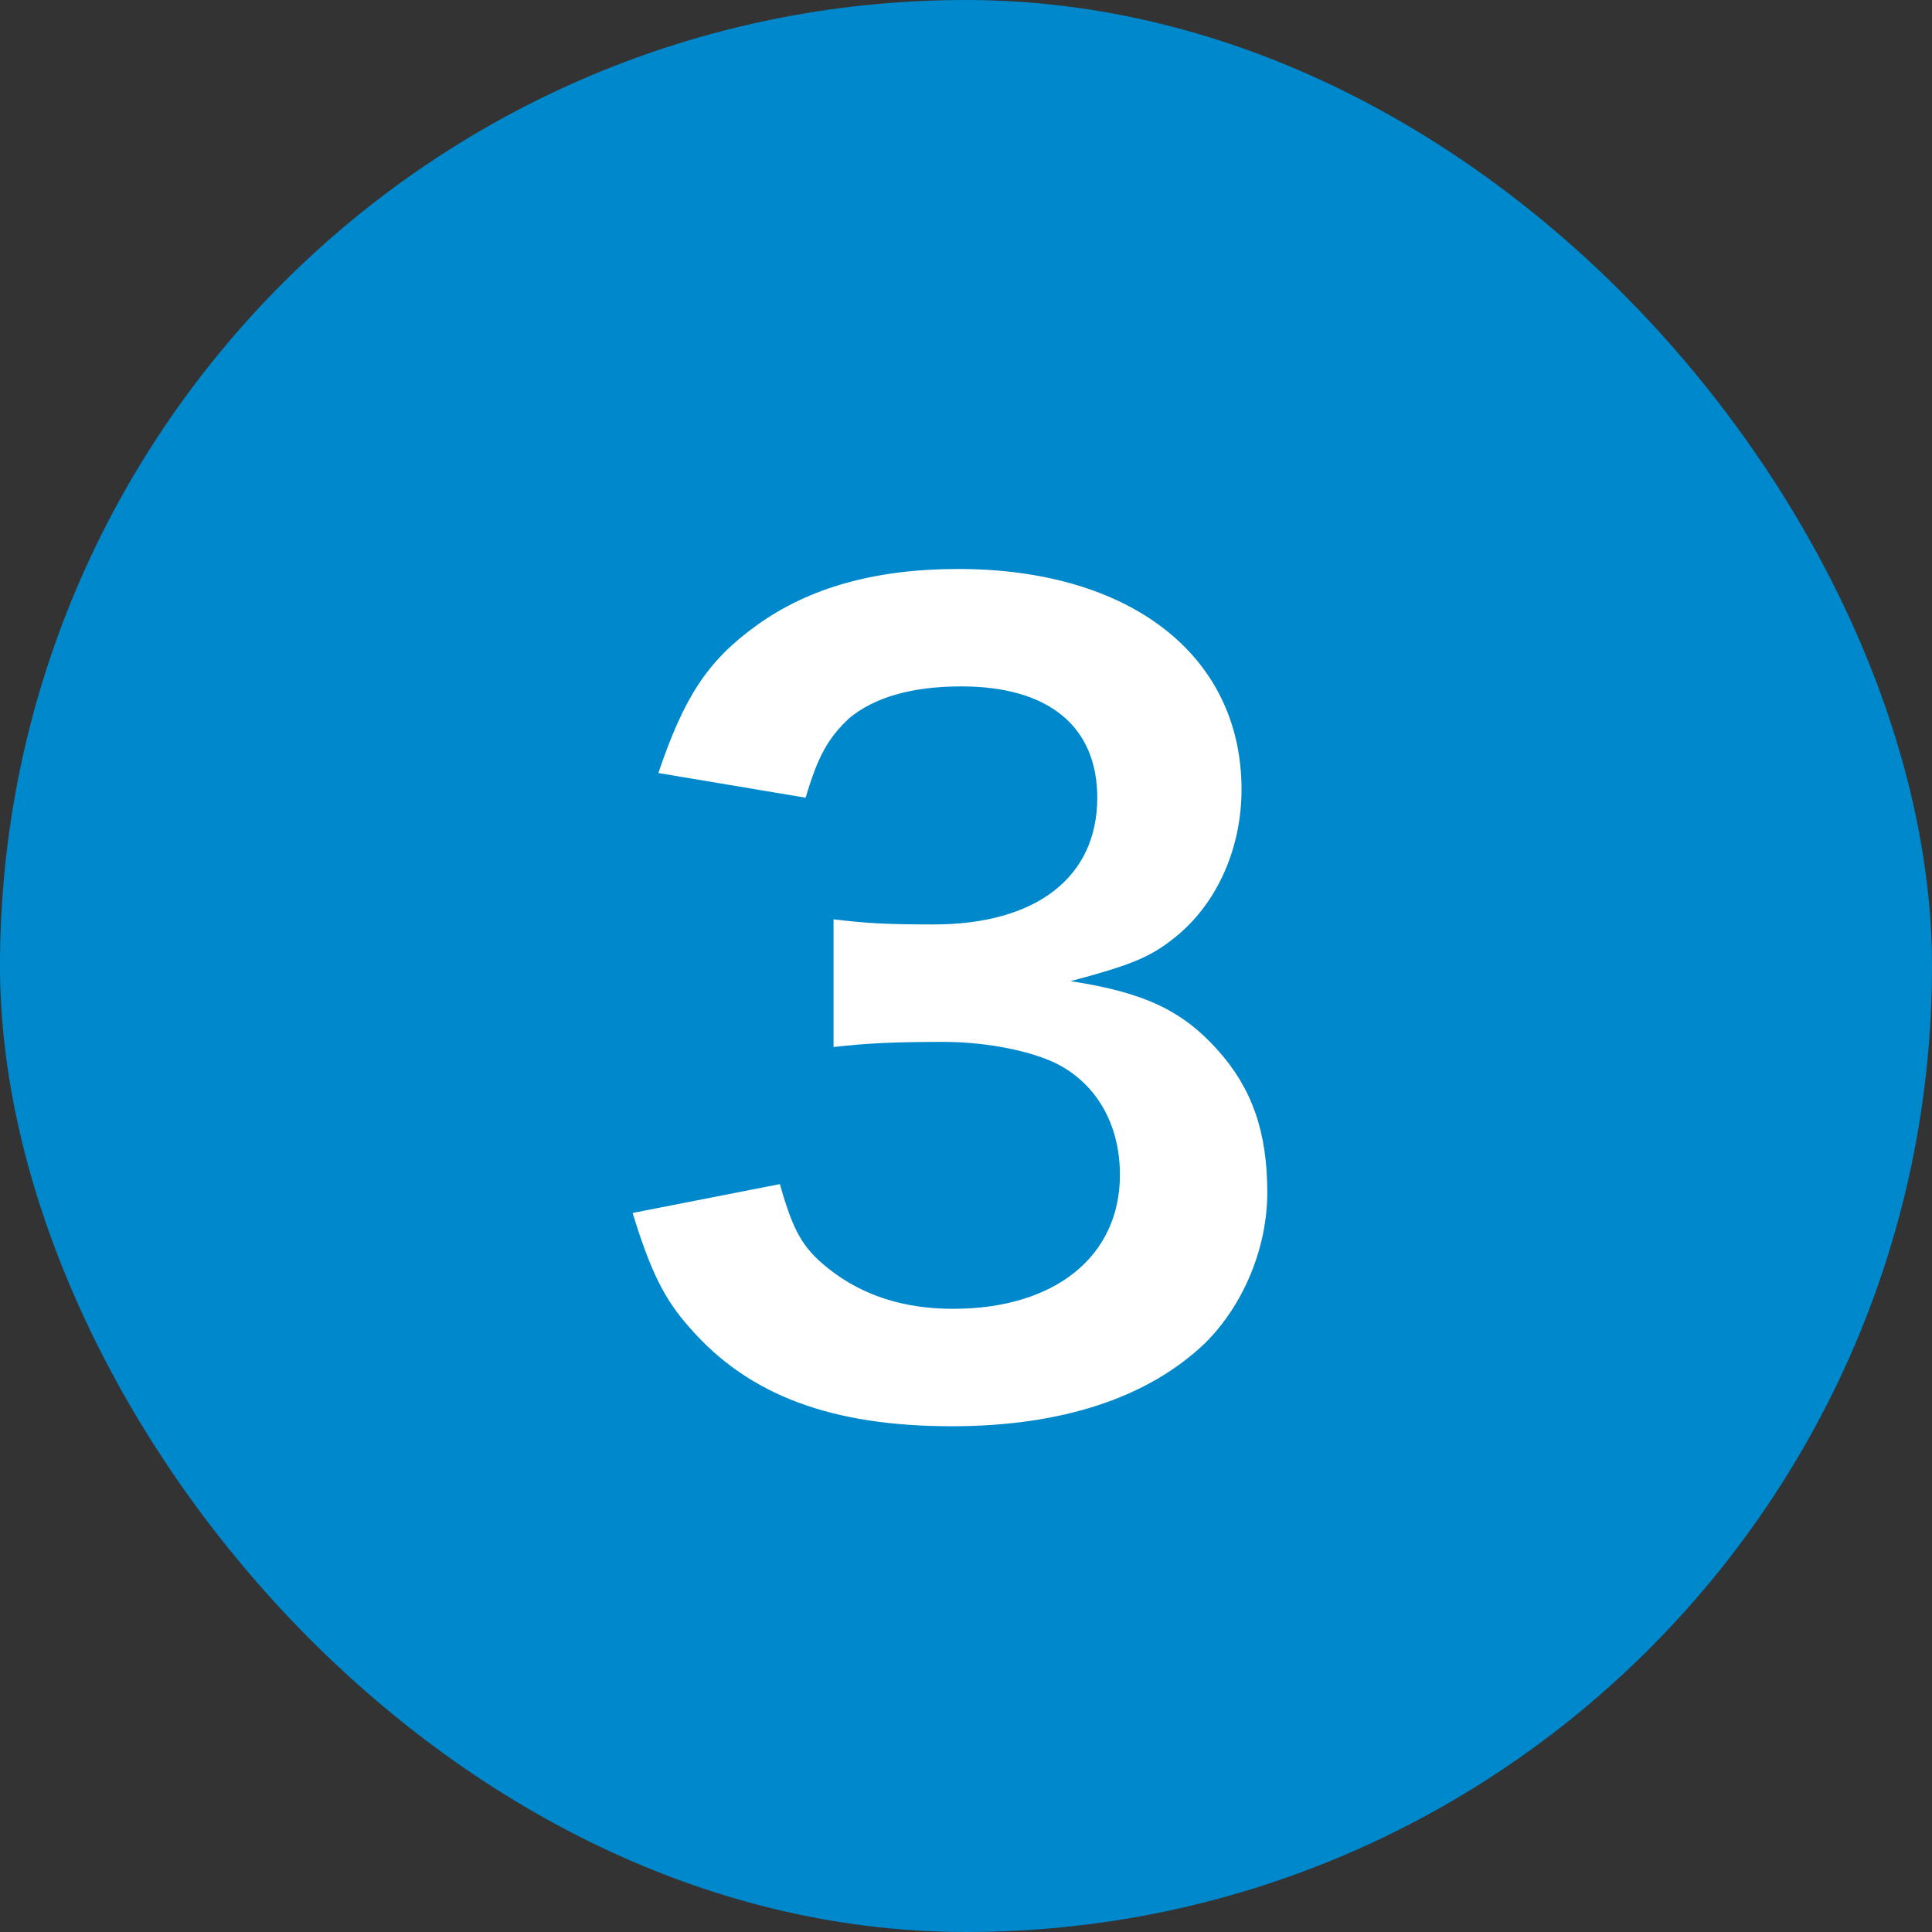
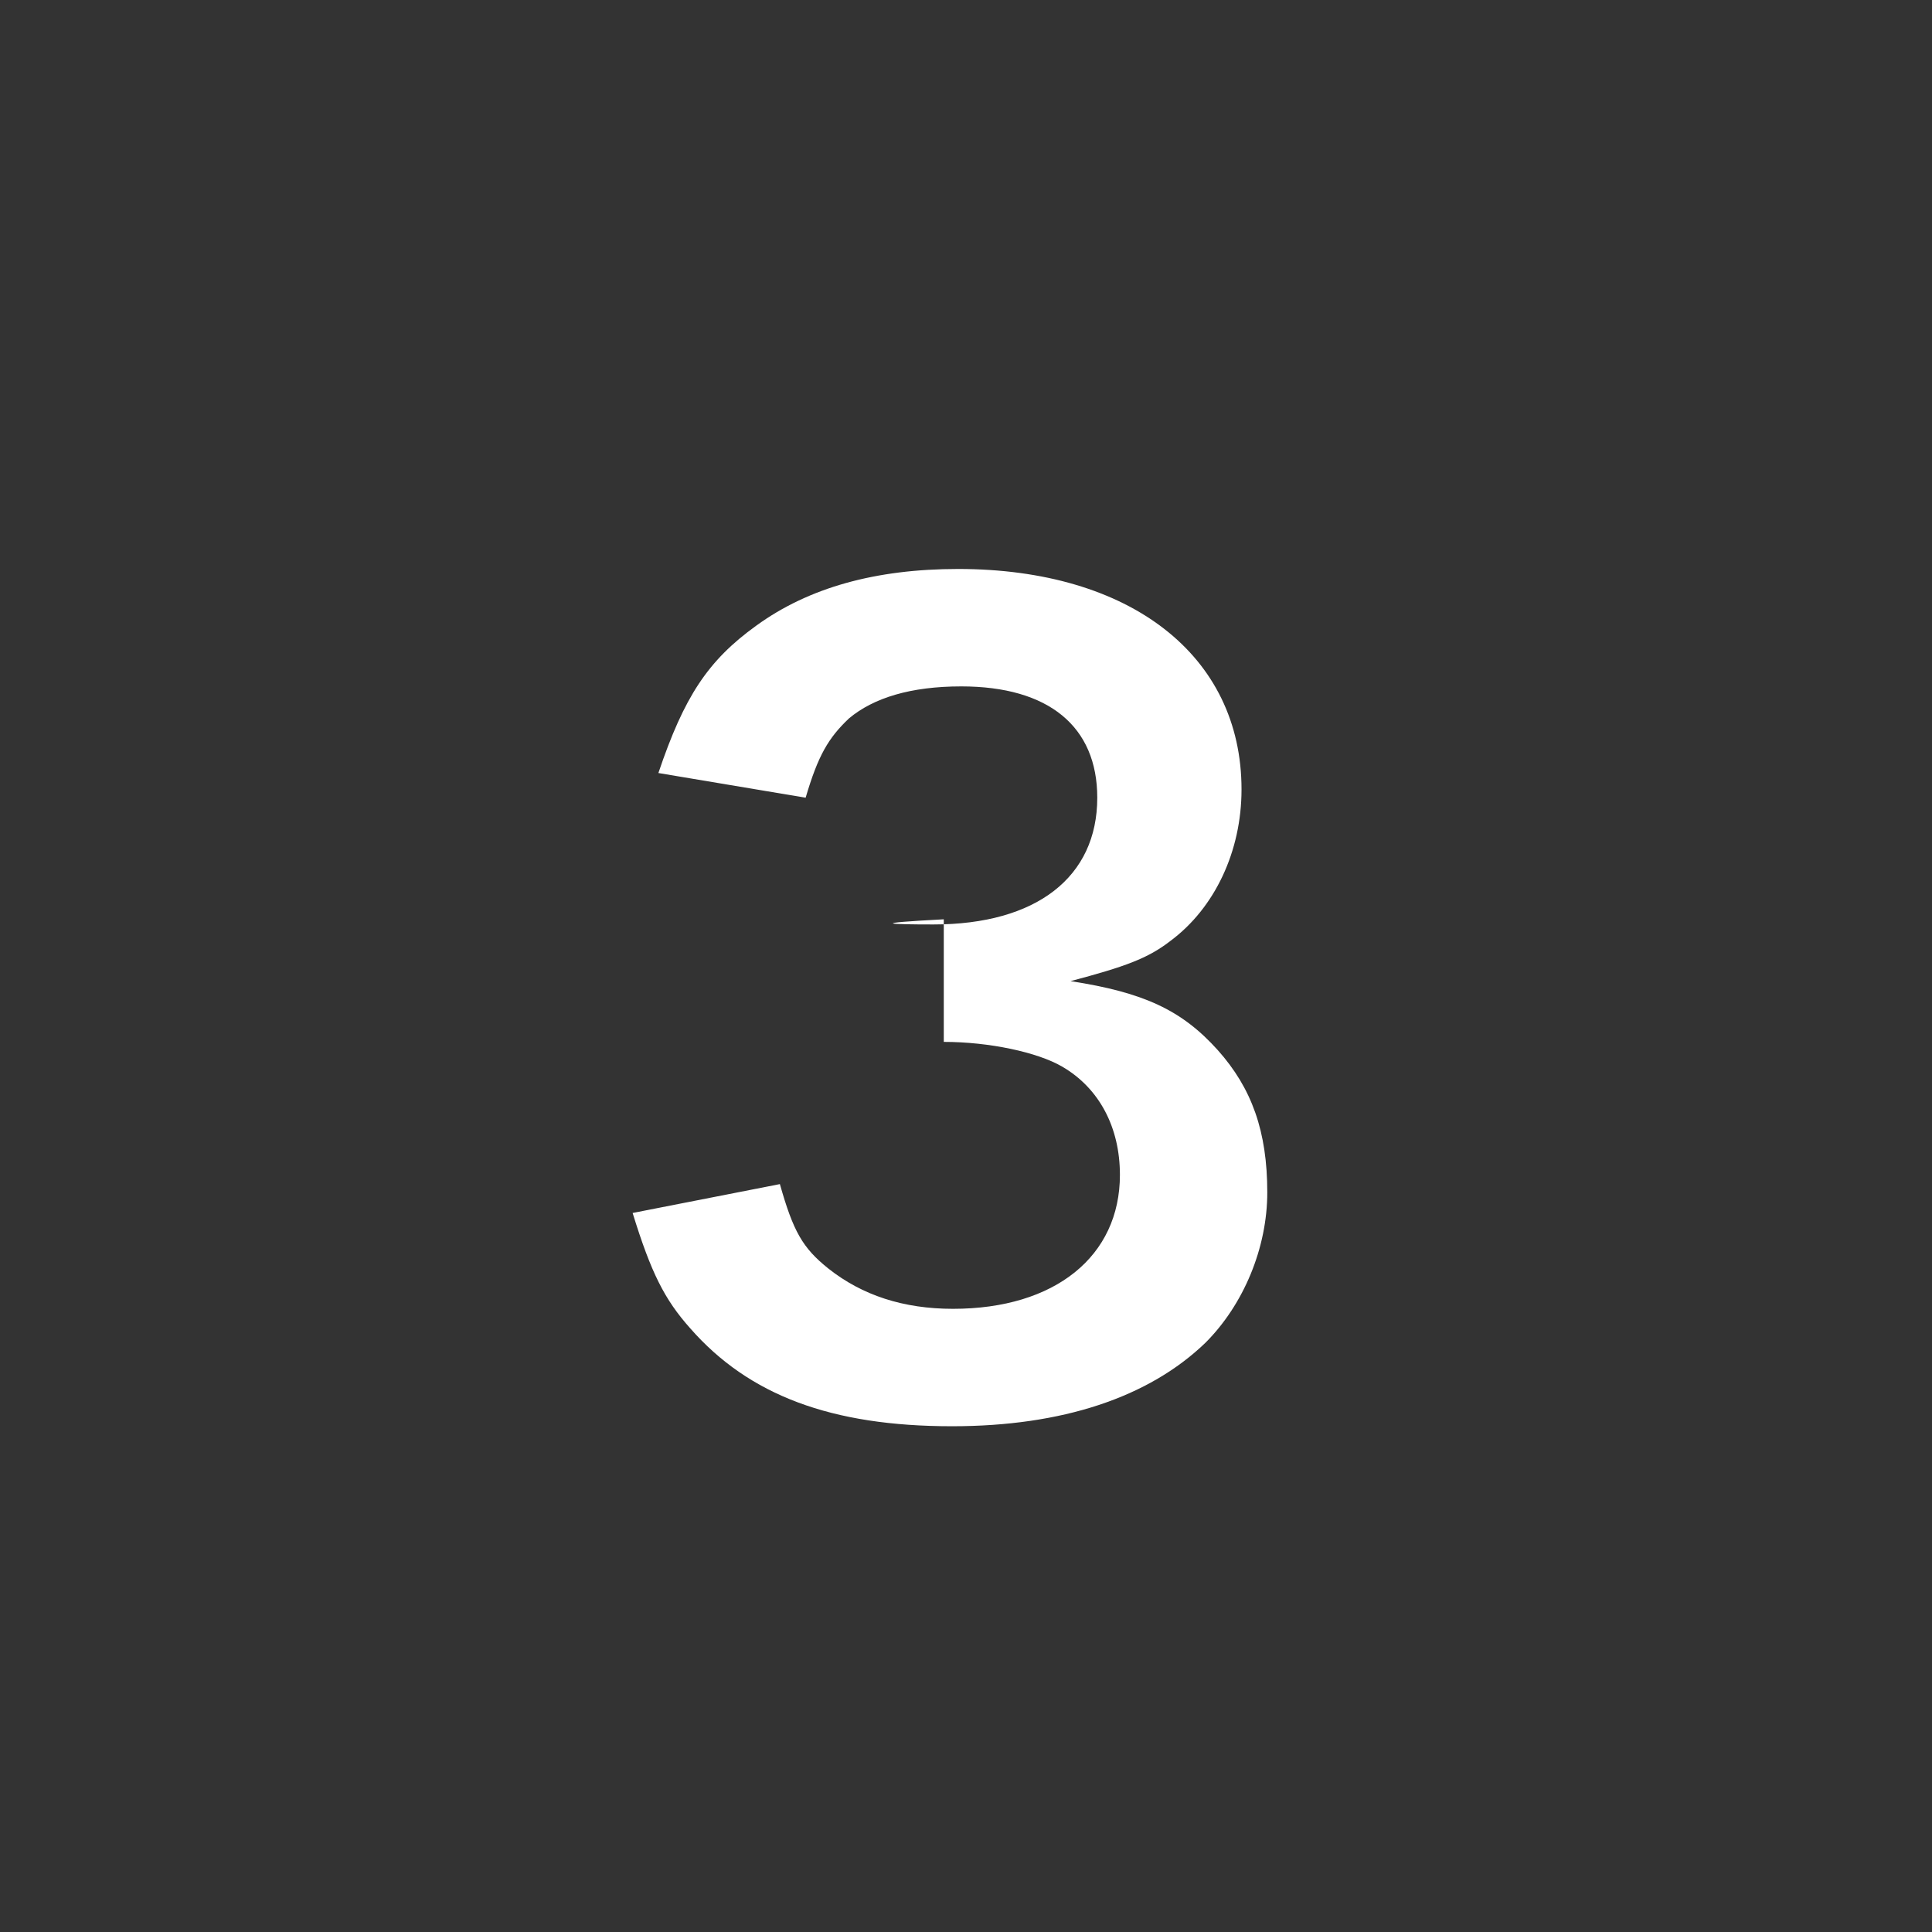
<svg xmlns="http://www.w3.org/2000/svg" width="18" height="18" viewBox="0 0 18 18" fill="none">
  <rect x="0" y="0" width="18" height="18" fill="#333333" stroke="none" />
-   <rect width="18" height="18" rx="9" fill="#0088CC" />
-   <path d="M5.894 11.301L7.266 11.032C7.391 11.474 7.478 11.627 7.718 11.819C8.034 12.069 8.418 12.194 8.879 12.194C9.83 12.194 10.434 11.704 10.434 10.946C10.434 10.504 10.242 10.139 9.897 9.938C9.666 9.803 9.215 9.707 8.793 9.707C8.37 9.707 8.092 9.717 7.766 9.755V8.565C8.073 8.603 8.284 8.613 8.697 8.613C9.657 8.613 10.223 8.171 10.223 7.432C10.223 6.77 9.772 6.395 8.956 6.395C8.486 6.395 8.14 6.501 7.91 6.693C7.718 6.875 7.622 7.038 7.506 7.432L6.134 7.202C6.374 6.491 6.594 6.155 7.046 5.829C7.535 5.474 8.159 5.301 8.927 5.301C10.53 5.301 11.567 6.107 11.567 7.355C11.567 7.931 11.318 8.459 10.905 8.766C10.694 8.93 10.482 9.006 9.974 9.141C10.655 9.246 11.01 9.41 11.346 9.784C11.663 10.139 11.807 10.542 11.807 11.109C11.807 11.627 11.586 12.155 11.231 12.51C10.703 13.019 9.897 13.288 8.87 13.288C7.746 13.288 6.978 13 6.431 12.376C6.191 12.107 6.066 11.858 5.894 11.301Z" fill="white" />
+   <path d="M5.894 11.301L7.266 11.032C7.391 11.474 7.478 11.627 7.718 11.819C8.034 12.069 8.418 12.194 8.879 12.194C9.83 12.194 10.434 11.704 10.434 10.946C10.434 10.504 10.242 10.139 9.897 9.938C9.666 9.803 9.215 9.707 8.793 9.707V8.565C8.073 8.603 8.284 8.613 8.697 8.613C9.657 8.613 10.223 8.171 10.223 7.432C10.223 6.77 9.772 6.395 8.956 6.395C8.486 6.395 8.14 6.501 7.91 6.693C7.718 6.875 7.622 7.038 7.506 7.432L6.134 7.202C6.374 6.491 6.594 6.155 7.046 5.829C7.535 5.474 8.159 5.301 8.927 5.301C10.53 5.301 11.567 6.107 11.567 7.355C11.567 7.931 11.318 8.459 10.905 8.766C10.694 8.93 10.482 9.006 9.974 9.141C10.655 9.246 11.01 9.41 11.346 9.784C11.663 10.139 11.807 10.542 11.807 11.109C11.807 11.627 11.586 12.155 11.231 12.51C10.703 13.019 9.897 13.288 8.87 13.288C7.746 13.288 6.978 13 6.431 12.376C6.191 12.107 6.066 11.858 5.894 11.301Z" fill="white" />
</svg>